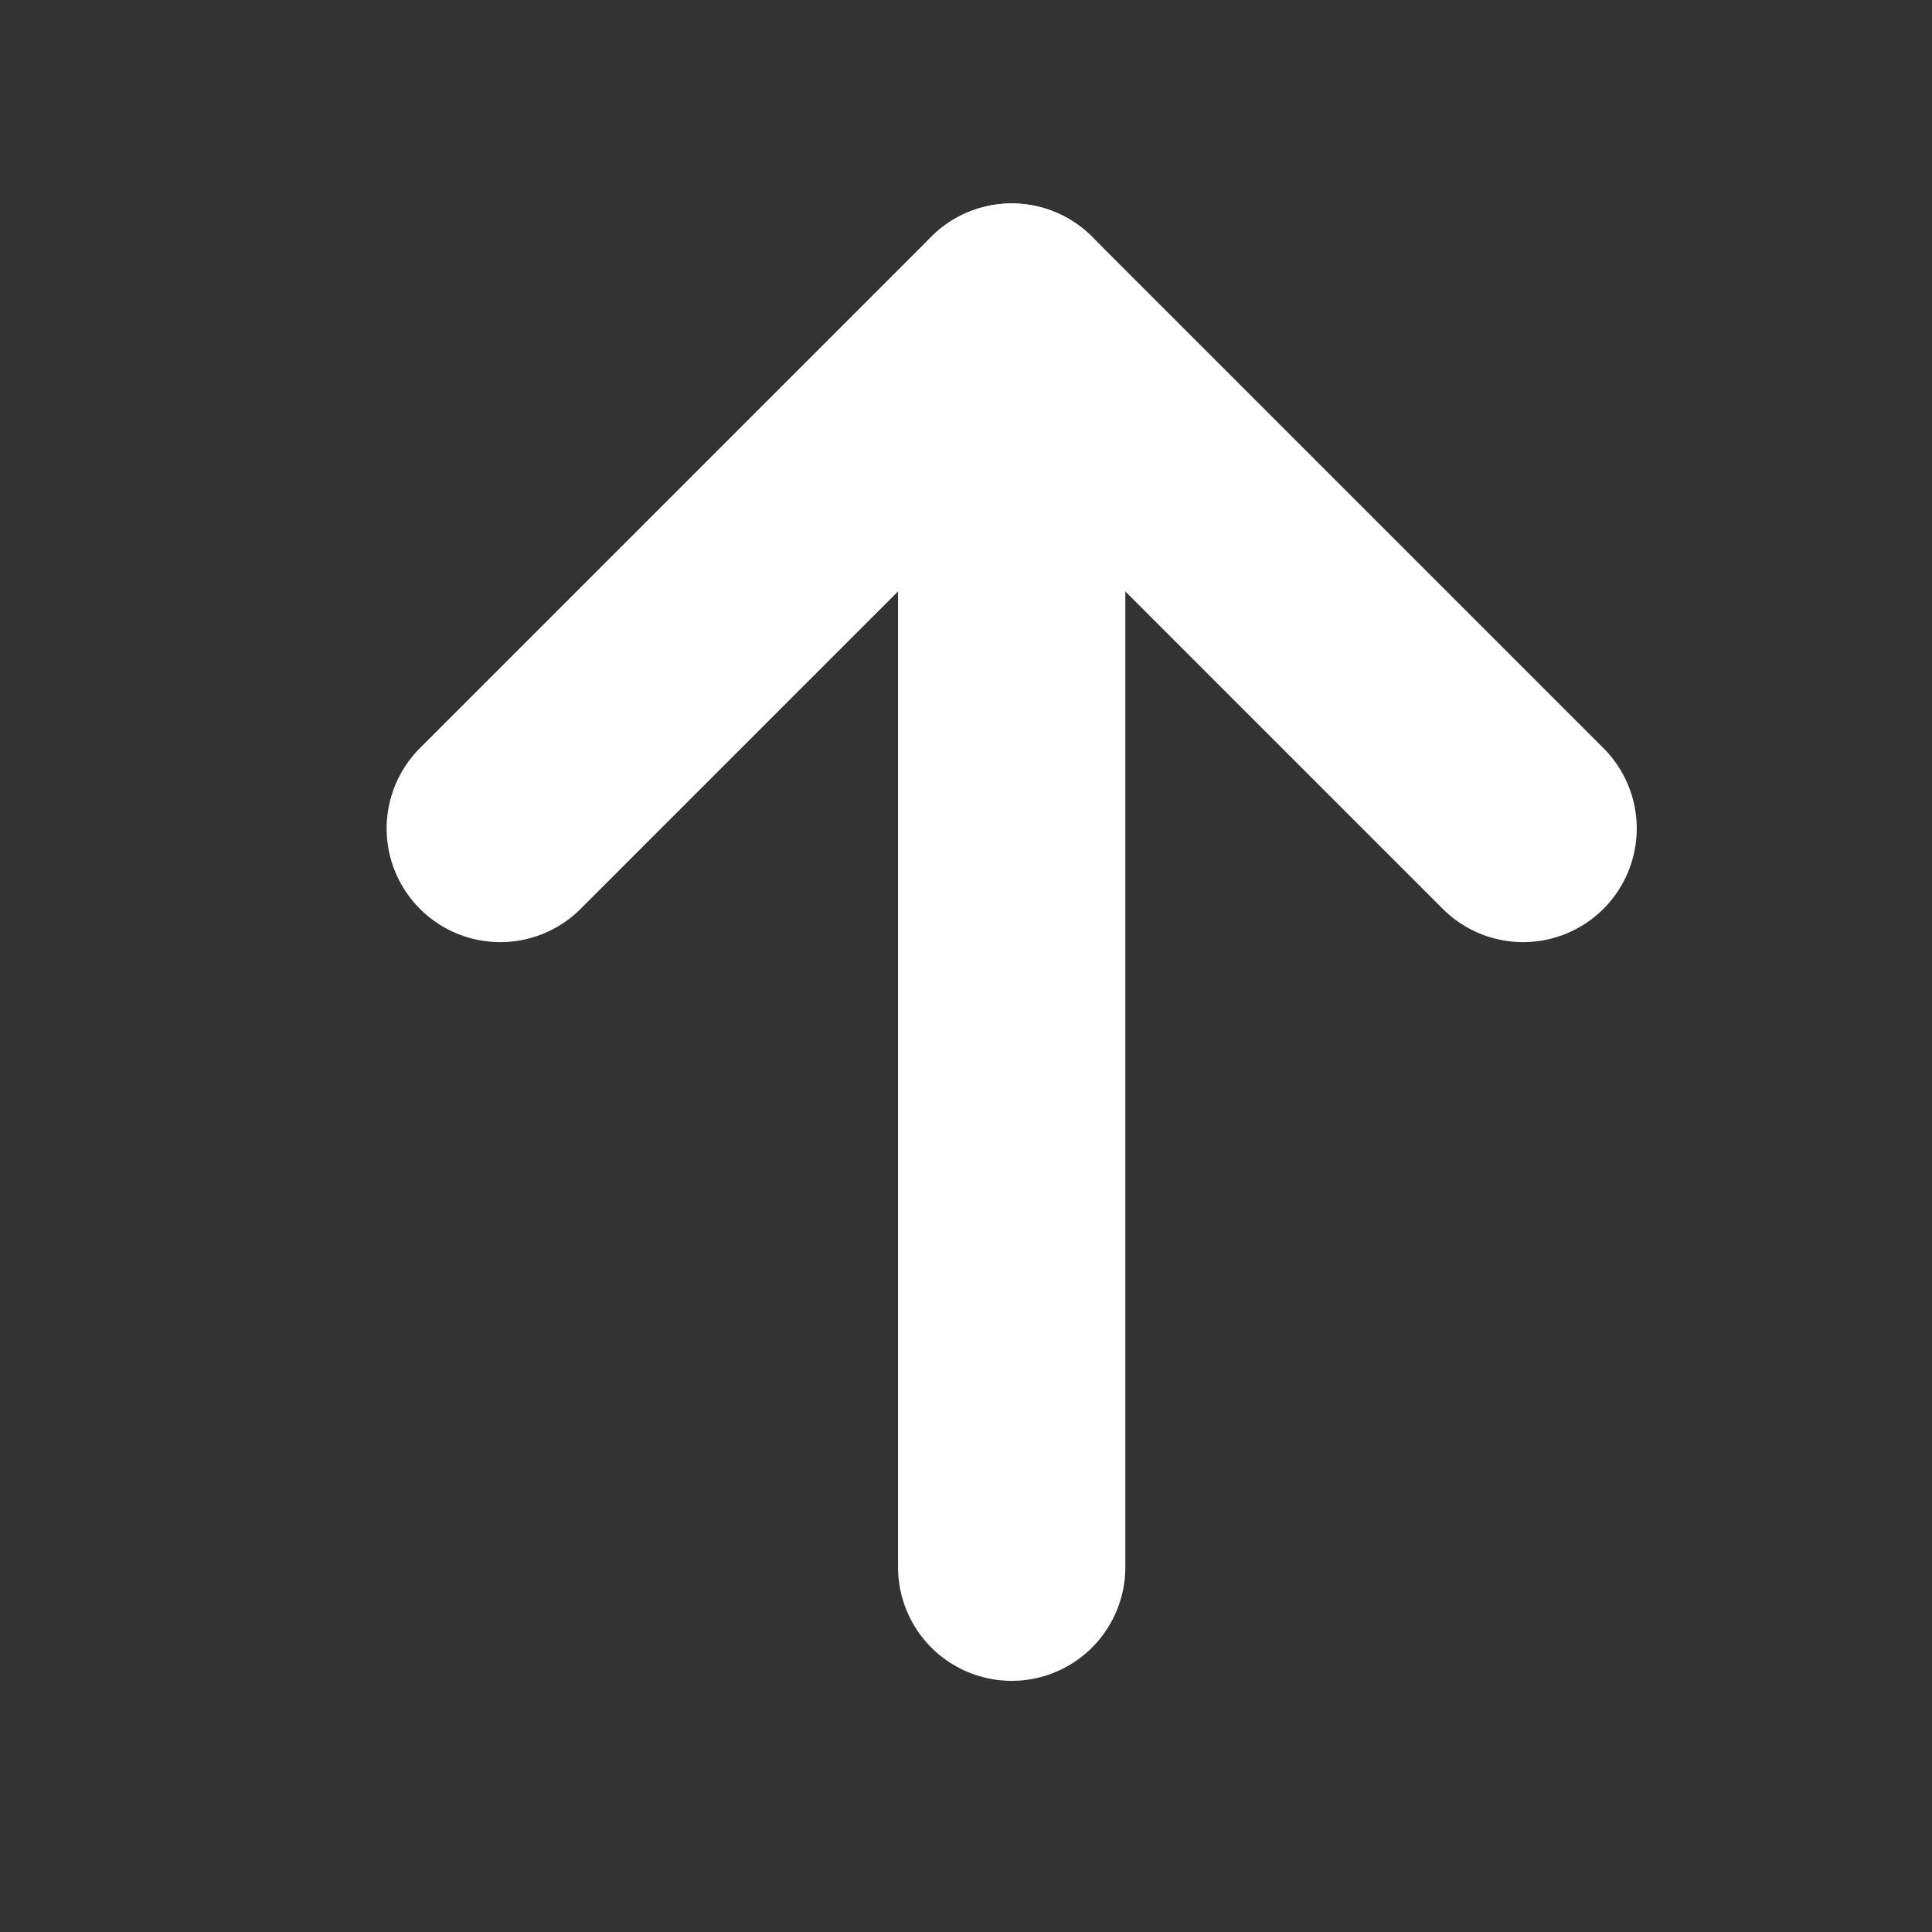
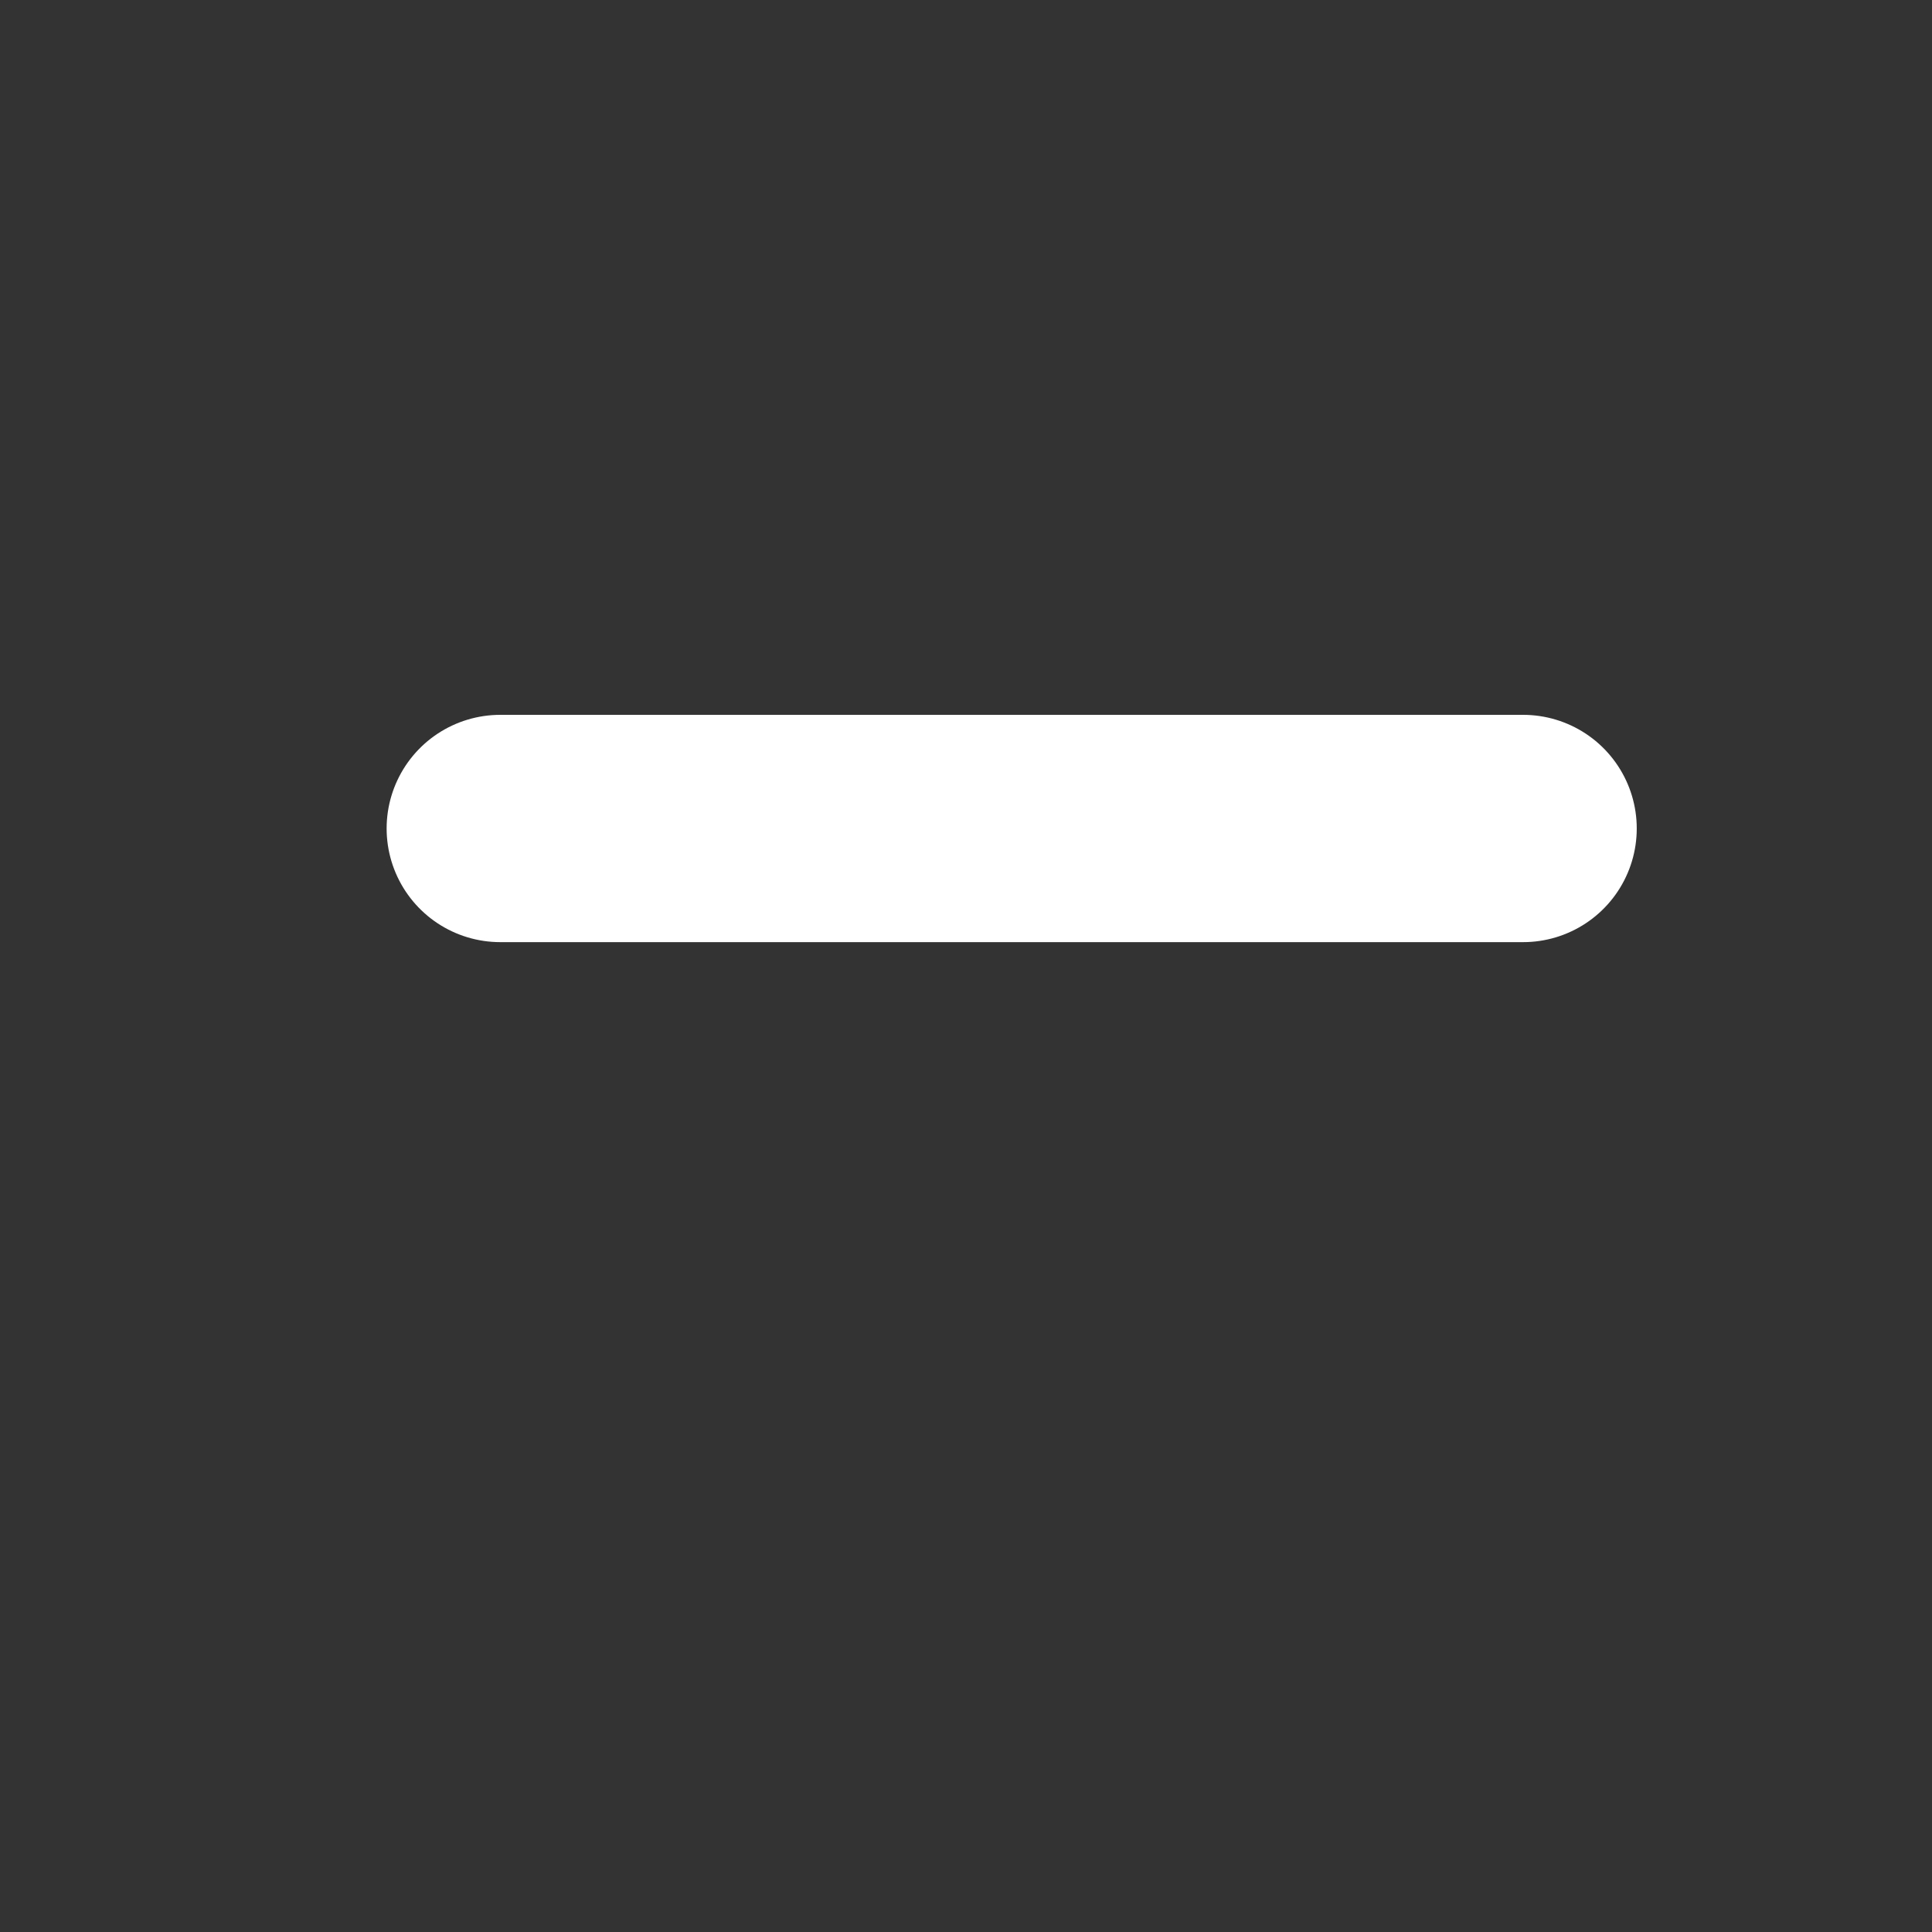
<svg xmlns="http://www.w3.org/2000/svg" width="17" height="17" viewBox="0 0 17 17" fill="none">
  <rect x="0" y="0" width="17" height="17" fill="#333333" stroke="none" />
-   <path d="M8.902 13.79V2.79" stroke="white" stroke-width="2" stroke-linecap="round" stroke-linejoin="round" />
-   <path d="M4.402 7.29L8.902 2.79L13.402 7.29" stroke="white" stroke-width="2" stroke-linecap="round" stroke-linejoin="round" />
+   <path d="M4.402 7.29L13.402 7.29" stroke="white" stroke-width="2" stroke-linecap="round" stroke-linejoin="round" />
</svg>